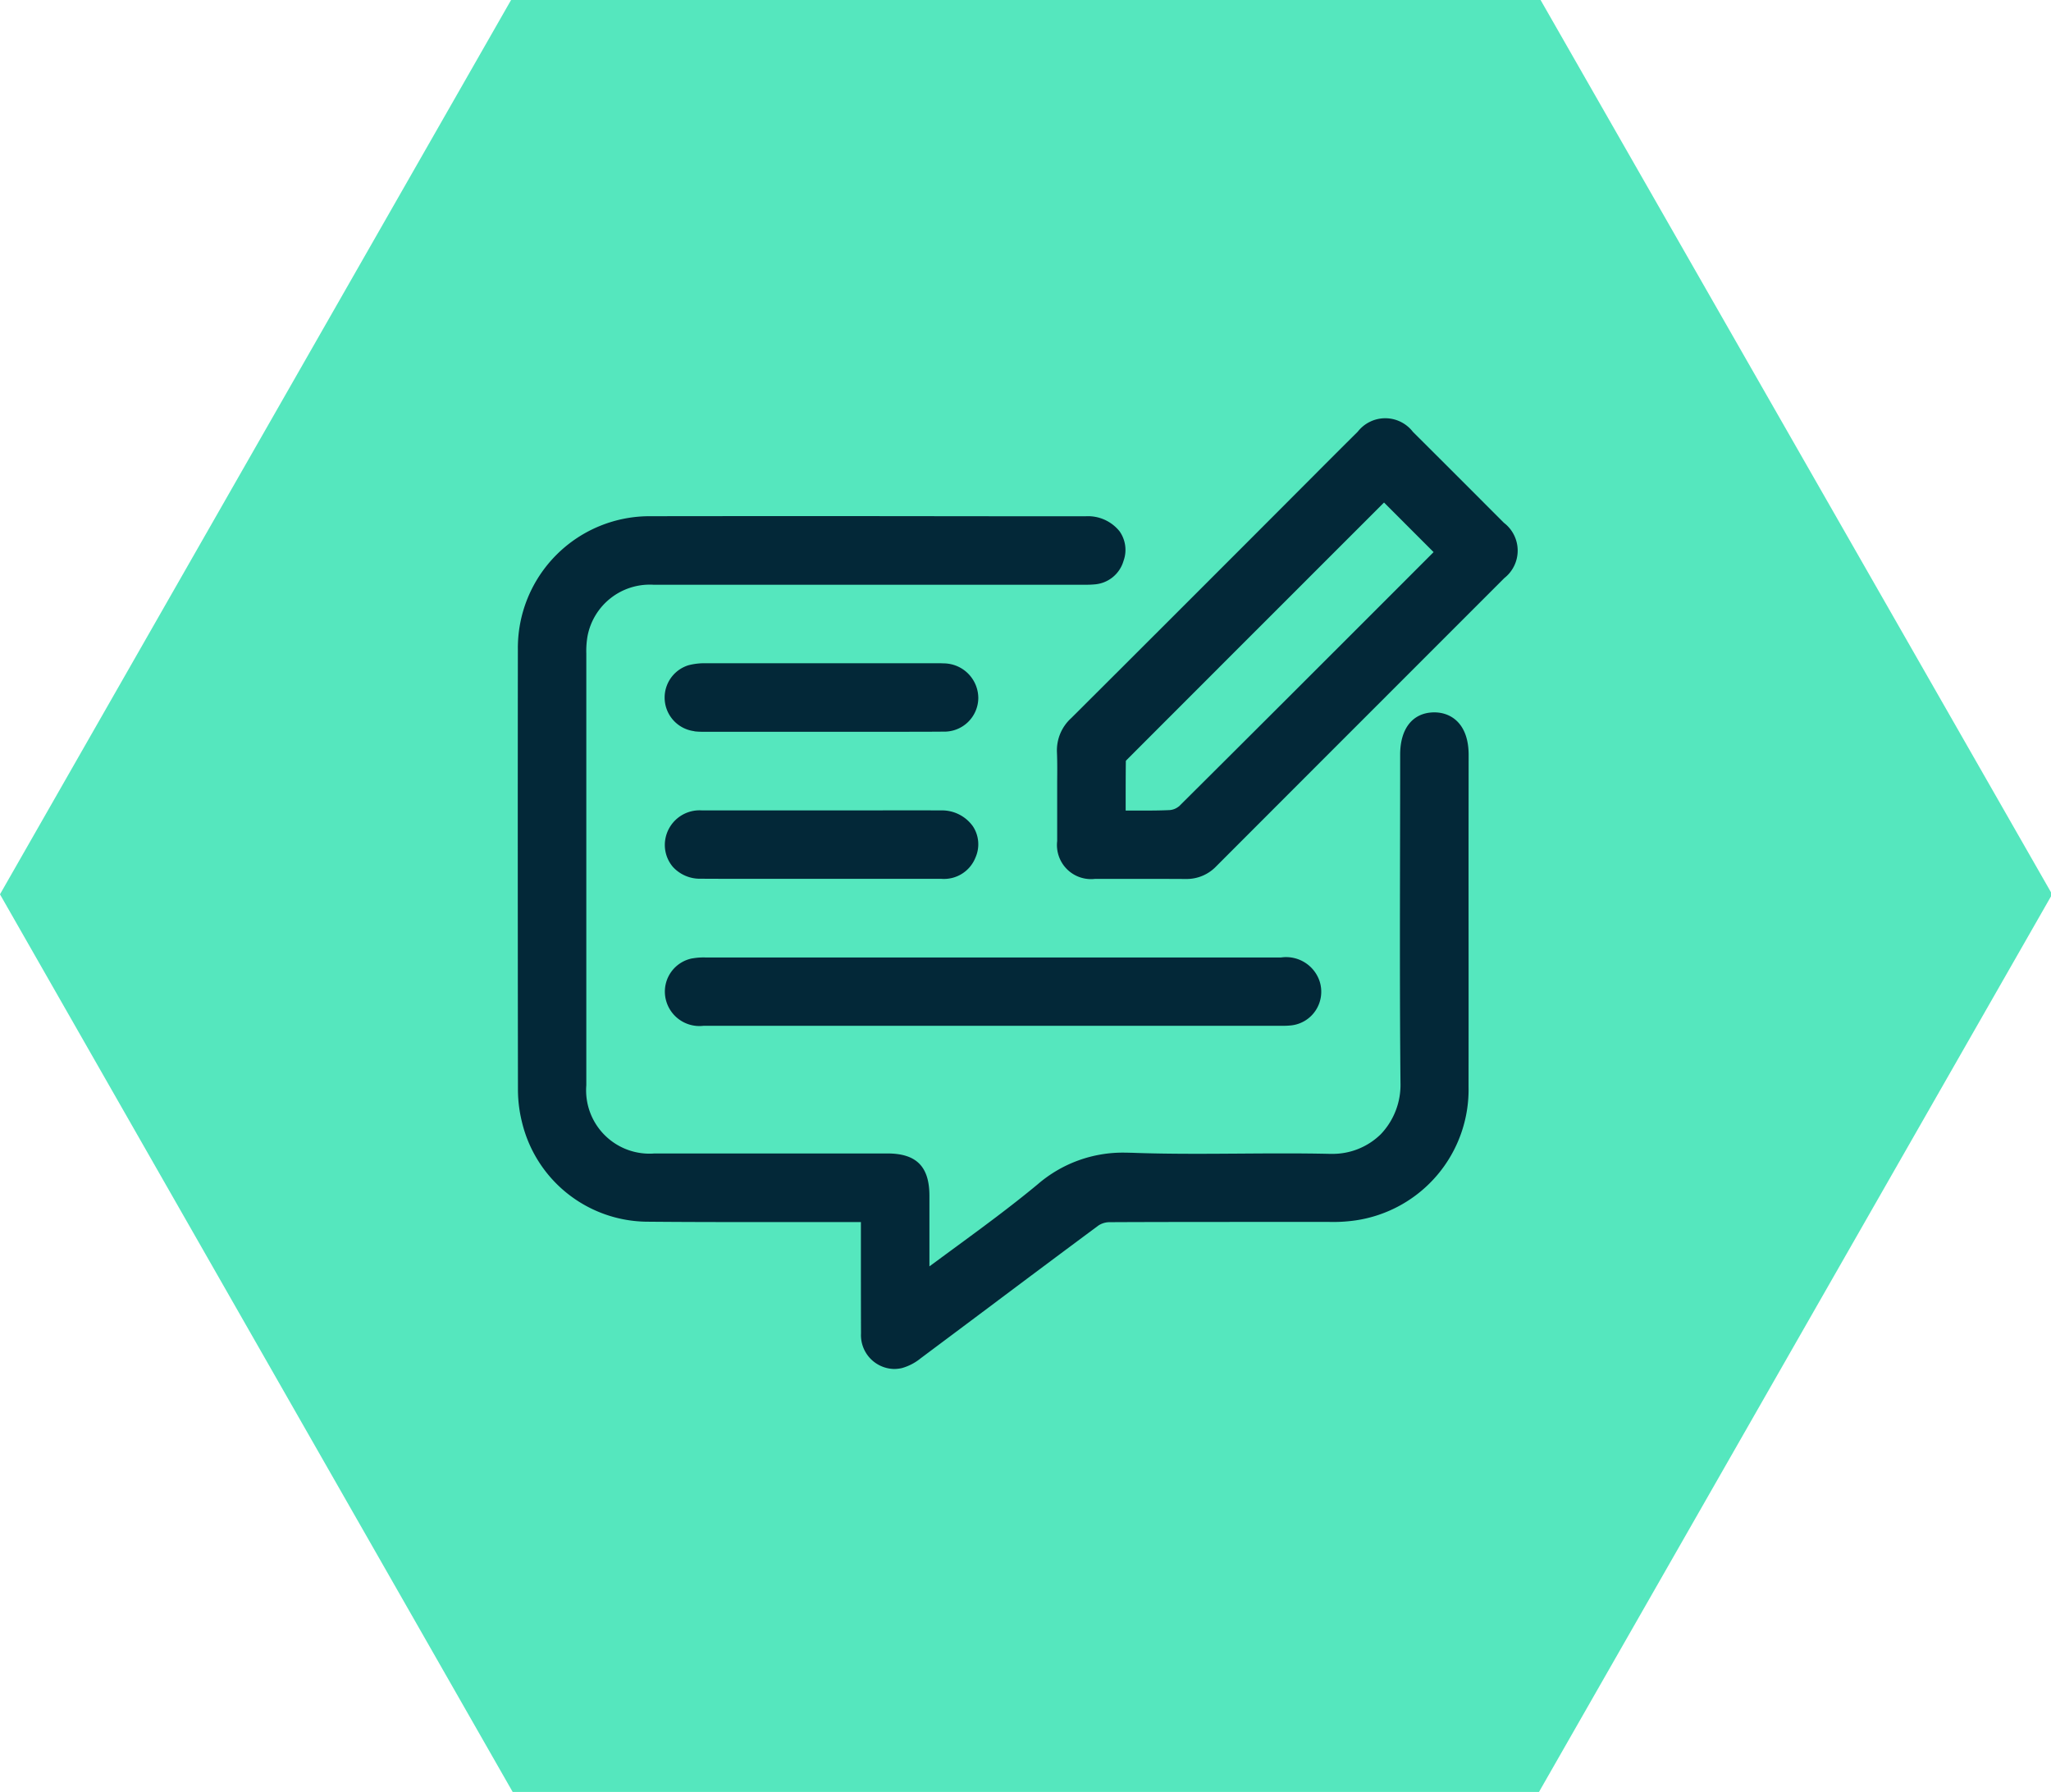
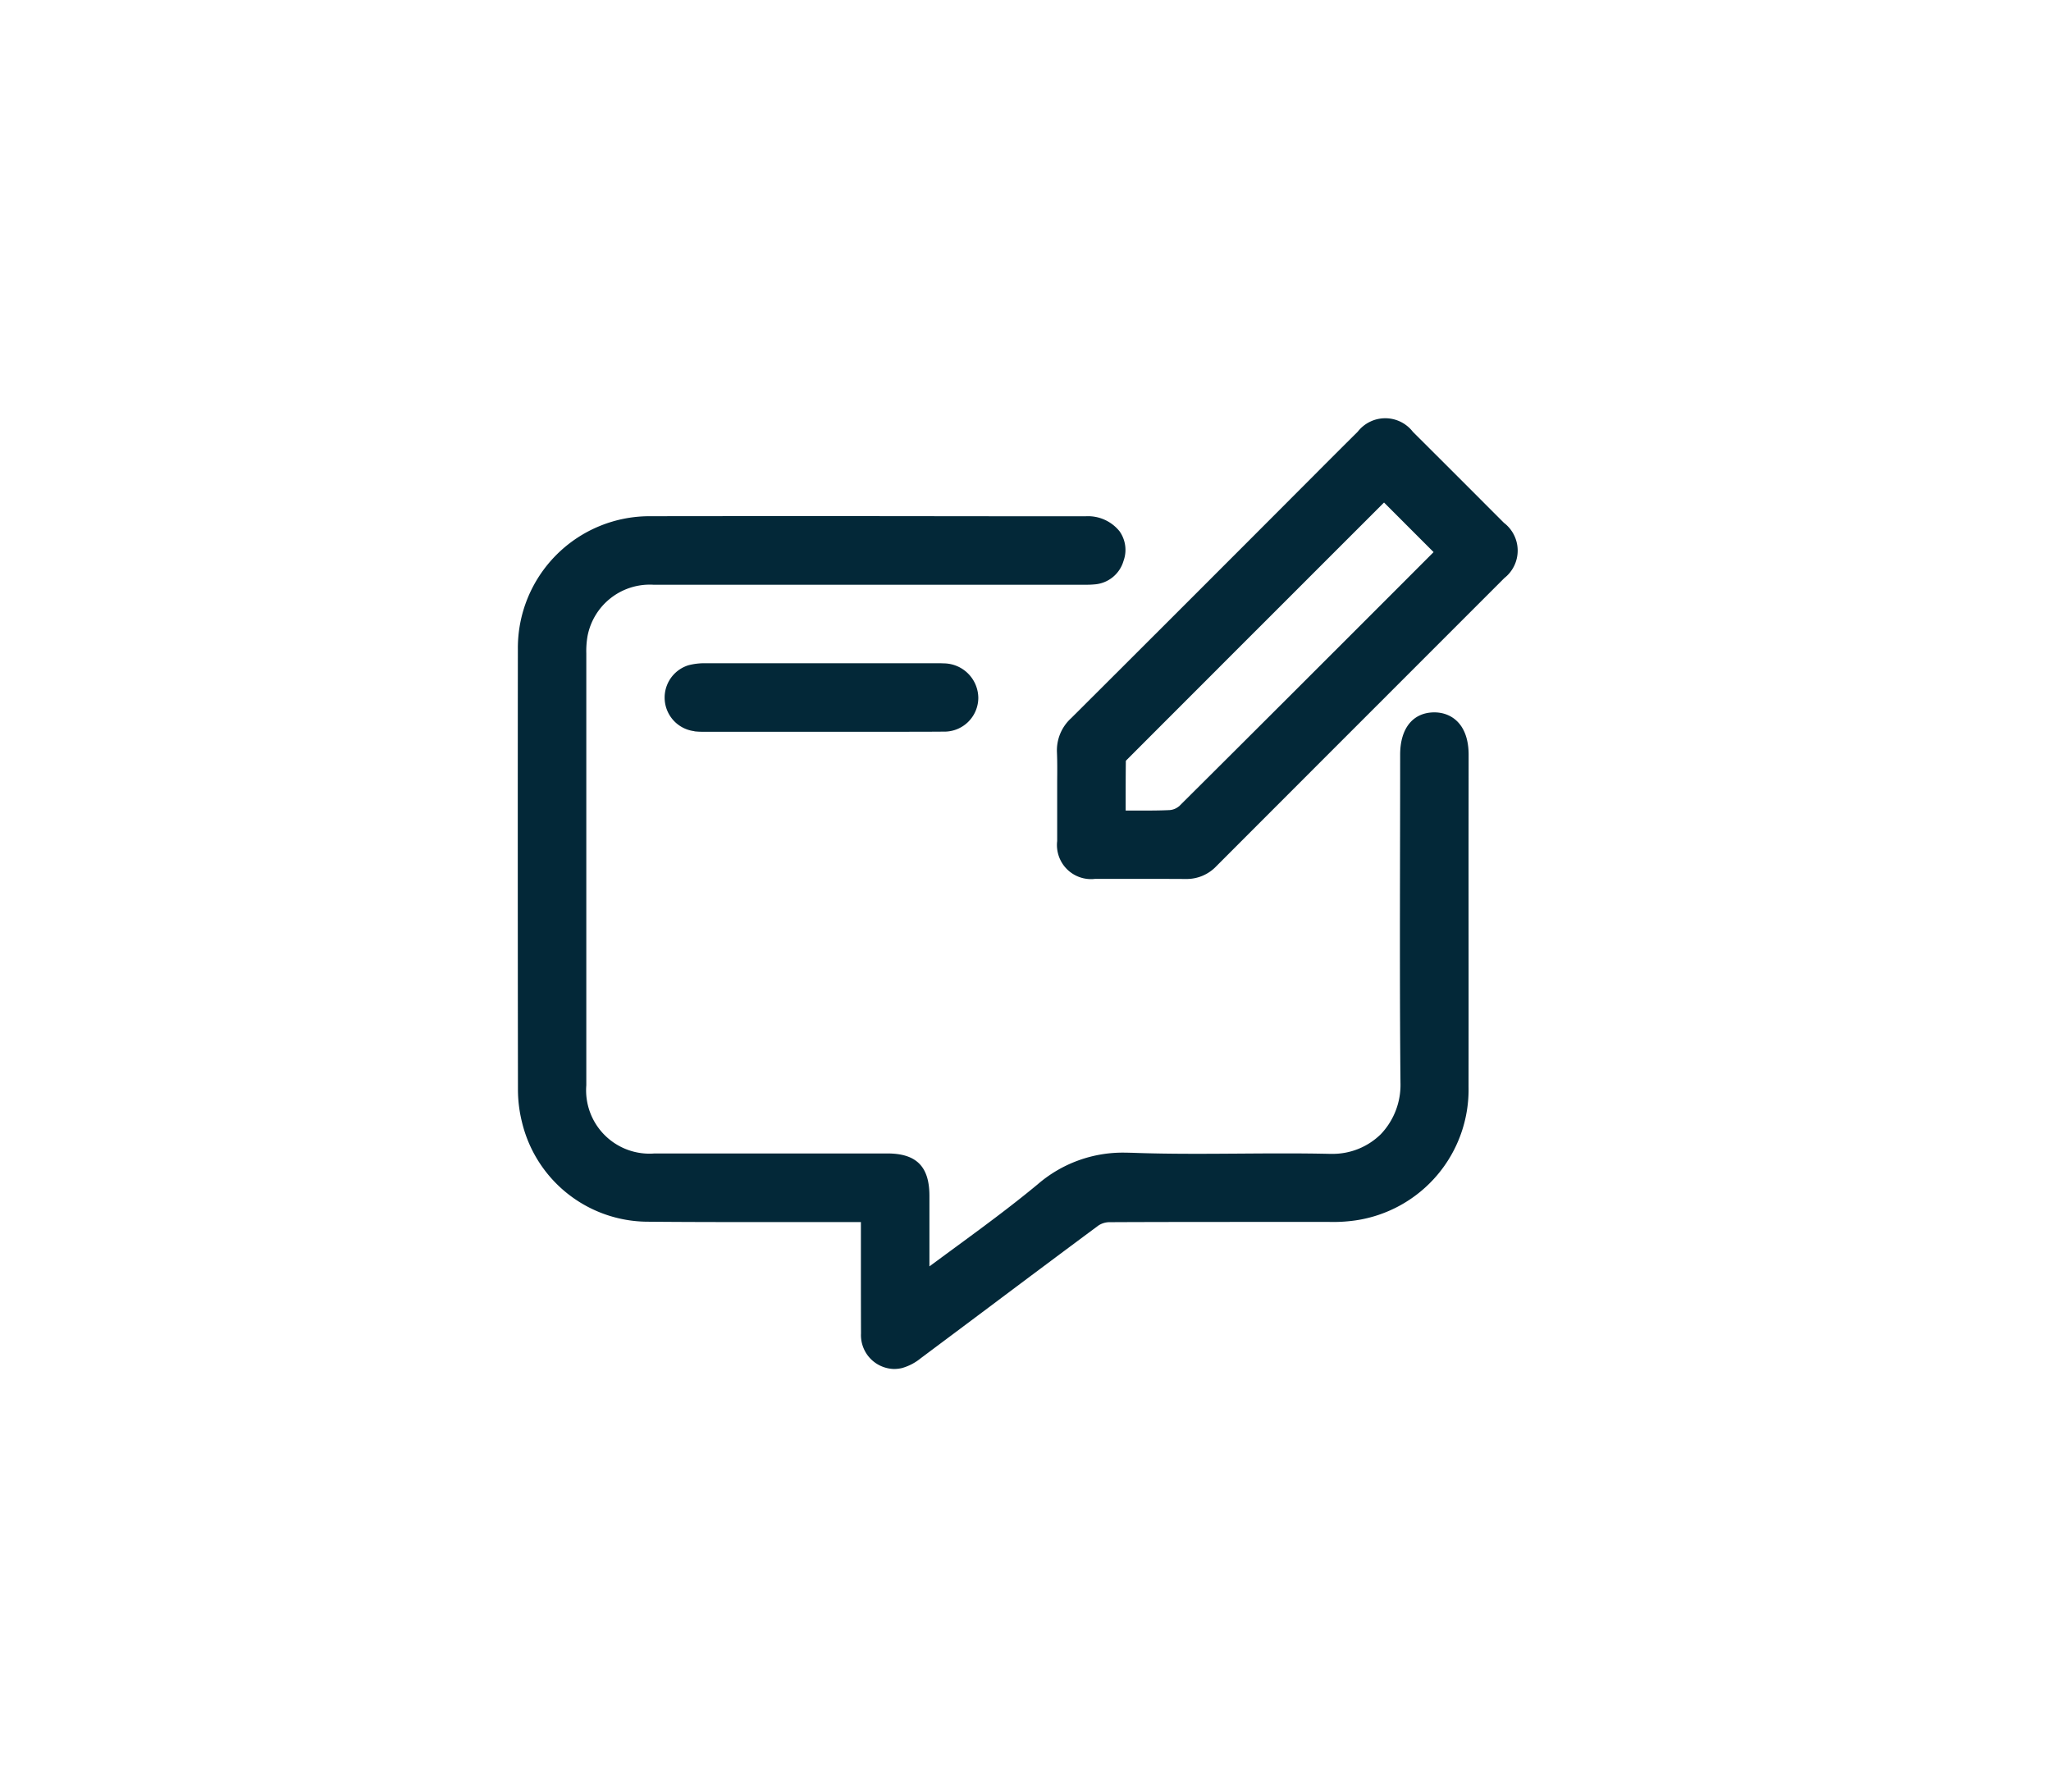
<svg xmlns="http://www.w3.org/2000/svg" width="103" height="90" viewBox="0 0 103 90">
  <defs>
    <clipPath id="clip-path">
-       <rect id="Rectangle_51" data-name="Rectangle 51" width="103" height="90" fill="#55e7be" />
-     </clipPath>
+       </clipPath>
    <clipPath id="clip-path-2">
      <rect id="Rectangle_311" data-name="Rectangle 311" width="50.212" height="47.74" fill="#032838" />
    </clipPath>
  </defs>
  <g id="investment_cimmittee-icon" data-name="investment cimmittee-icon" transform="translate(-696 -2636)">
    <g id="Group_1925" data-name="Group 1925">
      <g id="strategy-icon" transform="translate(80.482 1285.61)">
        <g id="Group_57" data-name="Group 57" transform="translate(615.518 1350.391)">
          <g id="Group_56" data-name="Group 56" transform="translate(0 0)" clip-path="url(#clip-path)">
            <path id="Path_204" data-name="Path 204" d="M22.658,20.206H19.992a1.518,1.518,0,0,0-1.52,1.512V37.072a1.519,1.519,0,0,0,1.52,1.512h2.667a1.521,1.521,0,0,0,1.52-1.512V21.718a1.519,1.519,0,0,0-1.52-1.512" transform="translate(23.808 26.426)" fill="#55e7be" />
-             <path id="Path_205" data-name="Path 205" d="M28.493,18.246H24.847a1.523,1.523,0,0,0-1.522,1.512V39.649a1.521,1.521,0,0,0,1.522,1.512h3.646a1.514,1.514,0,0,0,1.5-1.512V19.758a1.516,1.516,0,0,0-1.5-1.512" transform="translate(30.063 23.849)" fill="#55e7be" />
-             <path id="Path_206" data-name="Path 206" d="M16.7,23.491H15.178a1.526,1.526,0,0,0-1.518,1.537v7.725a1.519,1.519,0,0,0,1.518,1.512H16.7a1.521,1.521,0,0,0,1.522-1.512V25.028A1.528,1.528,0,0,0,16.7,23.491" transform="translate(17.606 30.745)" fill="#55e7be" />
            <path id="Path_207" data-name="Path 207" d="M33.538,15.2H29.888a1.517,1.517,0,0,0-1.495,1.512V43.66a1.516,1.516,0,0,0,1.495,1.512h3.651a1.517,1.517,0,0,0,1.518-1.512V16.707A1.519,1.519,0,0,0,33.538,15.2" transform="translate(36.595 19.837)" fill="#55e7be" />
            <path id="Path_208" data-name="Path 208" d="M77.288,0H25.747L0,45.046,25.747,90.118H77.288l25.771-45.072Z" transform="translate(-0.001 -0.141)" fill="#55e7be" />
          </g>
        </g>
      </g>
      <g id="Group_1939" data-name="Group 1939" transform="translate(722 2657)">
        <g id="Group_1939-2" data-name="Group 1939" clip-path="url(#clip-path-2)">
          <path id="Path_2253" data-name="Path 2253" d="M47.754,52.191c0-1.574-.888-2.135-1.719-2.135H46c-1.055.019-1.685.812-1.685,2.123q0,2.36-.006,4.72c-.007,3.849-.015,7.828.022,11.743a3.59,3.59,0,0,1-.988,2.595,3.448,3.448,0,0,1-2.481.987h-.093c-.7-.016-1.435-.023-2.316-.023-.727,0-1.455.005-2.182.01s-1.45.01-2.175.01c-1.276,0-2.314-.016-3.267-.052-.112,0-.223-.006-.333-.006a6.535,6.535,0,0,0-4.384,1.59c-1.364,1.131-2.779,2.169-4.276,3.267-.381.28-.769.565-1.161.854v-.831q0-1.355,0-2.709c0-1.473-.653-2.13-2.114-2.13l-6.99,0q-2.35,0-4.7,0A3.182,3.182,0,0,1,3.444,68.78c0-6.512,0-13.606,0-21.688a4.365,4.365,0,0,1,.062-.868,3.182,3.182,0,0,1,3.3-2.577q5.118,0,10.236,0h11.5a4.166,4.166,0,0,0,.418-.017,1.64,1.64,0,0,0,1.463-1.181,1.616,1.616,0,0,0-.2-1.486,2.034,2.034,0,0,0-1.69-.755l-4.5,0L16,40.2q-4.658,0-9.318.006A6.618,6.618,0,0,0,.007,46.883C0,53.3,0,60.114.011,68.983a6.781,6.781,0,0,0,.2,1.637A6.517,6.517,0,0,0,6.53,75.631c1.331.012,2.791.018,4.592.018l2.793,0,2.792,0h.527V75.8q0,.794,0,1.588c0,1.262,0,2.566.005,3.85A1.7,1.7,0,0,0,18.9,83.026a1.791,1.791,0,0,0,.4-.047,2.619,2.619,0,0,0,.938-.491q1.7-1.269,3.4-2.542c1.8-1.351,3.67-2.748,5.511-4.114a1.01,1.01,0,0,1,.544-.177c2.43-.012,4.9-.012,7.292-.013l3.732,0h.03a7.925,7.925,0,0,0,1.328-.077,6.638,6.638,0,0,0,5.675-6.707c.006-4.031,0-8.128,0-12.091Z" transform="translate(0 -35.286)" fill="#032838" />
          <path id="Path_2254" data-name="Path 2254" d="M243.76,5.253c-1.557-1.561-3.095-3.1-4.569-4.567a1.752,1.752,0,0,0-2.769-.011q-1.089,1.081-2.171,2.168L230.8,6.3c-2.873,2.873-5.844,5.845-8.771,8.761a2.186,2.186,0,0,0-.714,1.728c.02.488.015.992.011,1.48,0,.218,0,.436,0,.653q0,.362,0,.724c0,.529,0,1.057,0,1.586a1.711,1.711,0,0,0,1.9,1.9l1.108,0h1.838q.807,0,1.615.005h.02a2.053,2.053,0,0,0,1.514-.644q4.16-4.165,8.323-8.327,3.069-3.069,6.137-6.138a1.754,1.754,0,0,0-.016-2.772m-16.33,14.236a.816.816,0,0,1-.468.186c-.339.016-.7.023-1.161.023h0c-.244,0-.491,0-.741,0l-.3,0v-.229c0-.78,0-1.518.009-2.263a.585.585,0,0,1,.054-.062c4.447-4.453,8.985-8.988,12.912-12.913l2.489,2.49-1.366,1.367c-3.742,3.743-7.611,7.613-11.428,11.407" transform="translate(-194.235 -0.001)" fill="#032838" />
-           <path id="Path_2255" data-name="Path 2255" d="M61.8,221.353a1.7,1.7,0,0,0-1.366,1.886,1.737,1.737,0,0,0,1.928,1.5l7.087,0H91.438a3.749,3.749,0,0,0,.452-.022,1.689,1.689,0,0,0,1.227-.772A1.706,1.706,0,0,0,93.3,222.5a1.774,1.774,0,0,0-1.931-1.192H62.452a3.185,3.185,0,0,0-.652.047" transform="translate(-53.031 -194.231)" fill="#032838" />
          <path id="Path_2256" data-name="Path 2256" d="M61.91,103.993a3.734,3.734,0,0,0,.456.022H68.32l.465,0h2.987c1.033,0,1.873,0,2.645-.007a1.705,1.705,0,0,0,1.752-1.689,1.75,1.75,0,0,0-1.7-1.738c-.067,0-.135-.006-.2-.006H69.631q-3.562,0-7.125,0a3.189,3.189,0,0,0-.894.1,1.7,1.7,0,0,0,.3,3.311" transform="translate(-53.039 -88.271)" fill="#032838" />
-           <path id="Path_2257" data-name="Path 2257" d="M74.253,160.934q-1.7-.005-3.4,0l-4.436,0-2.389,0q-.881,0-1.762,0a1.745,1.745,0,0,0-1.844,1.477,1.7,1.7,0,0,0,.385,1.36,1.834,1.834,0,0,0,1.4.594q1.279.007,2.558.006h6.761q1.384,0,2.769,0H74.3a1.7,1.7,0,0,0,1.707-1.08,1.638,1.638,0,0,0-.132-1.556,1.907,1.907,0,0,0-1.625-.8" transform="translate(-53.015 -141.242)" fill="#032838" />
        </g>
      </g>
    </g>
  </g>
</svg>